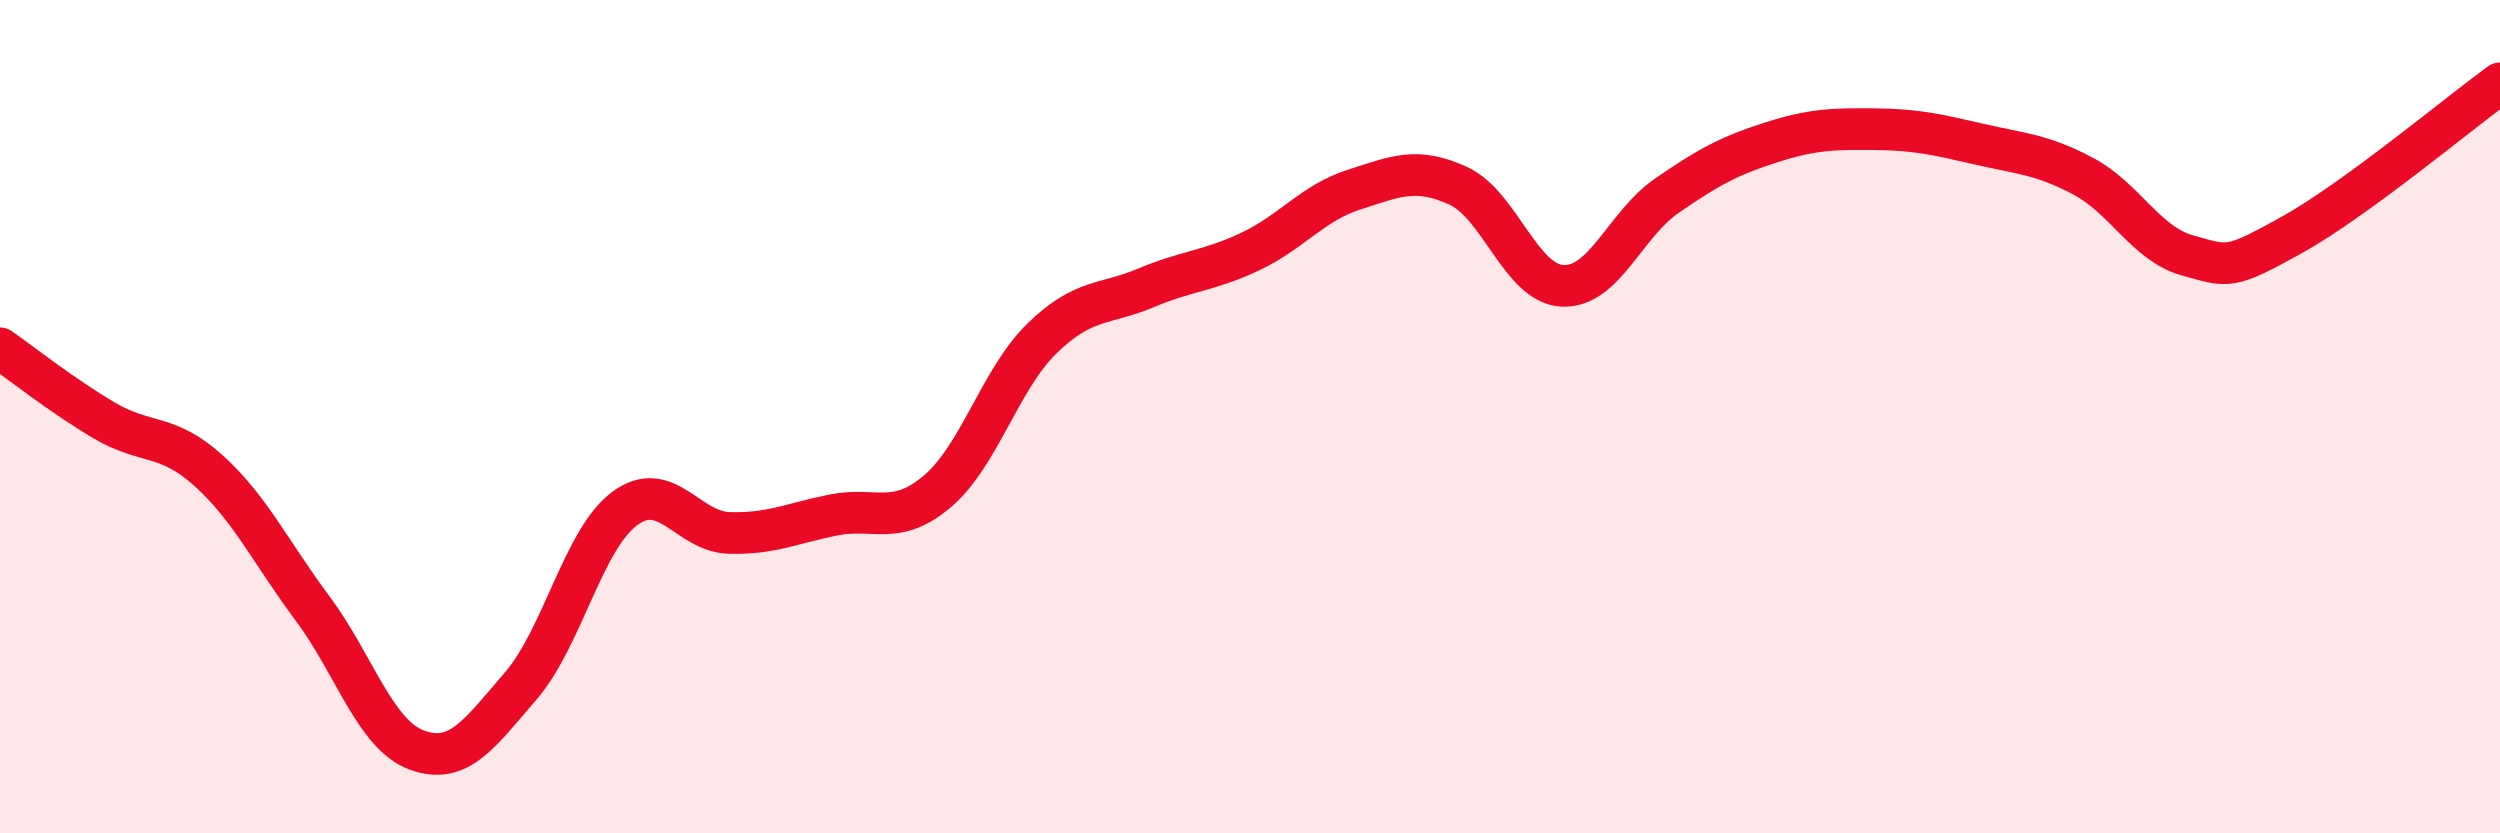
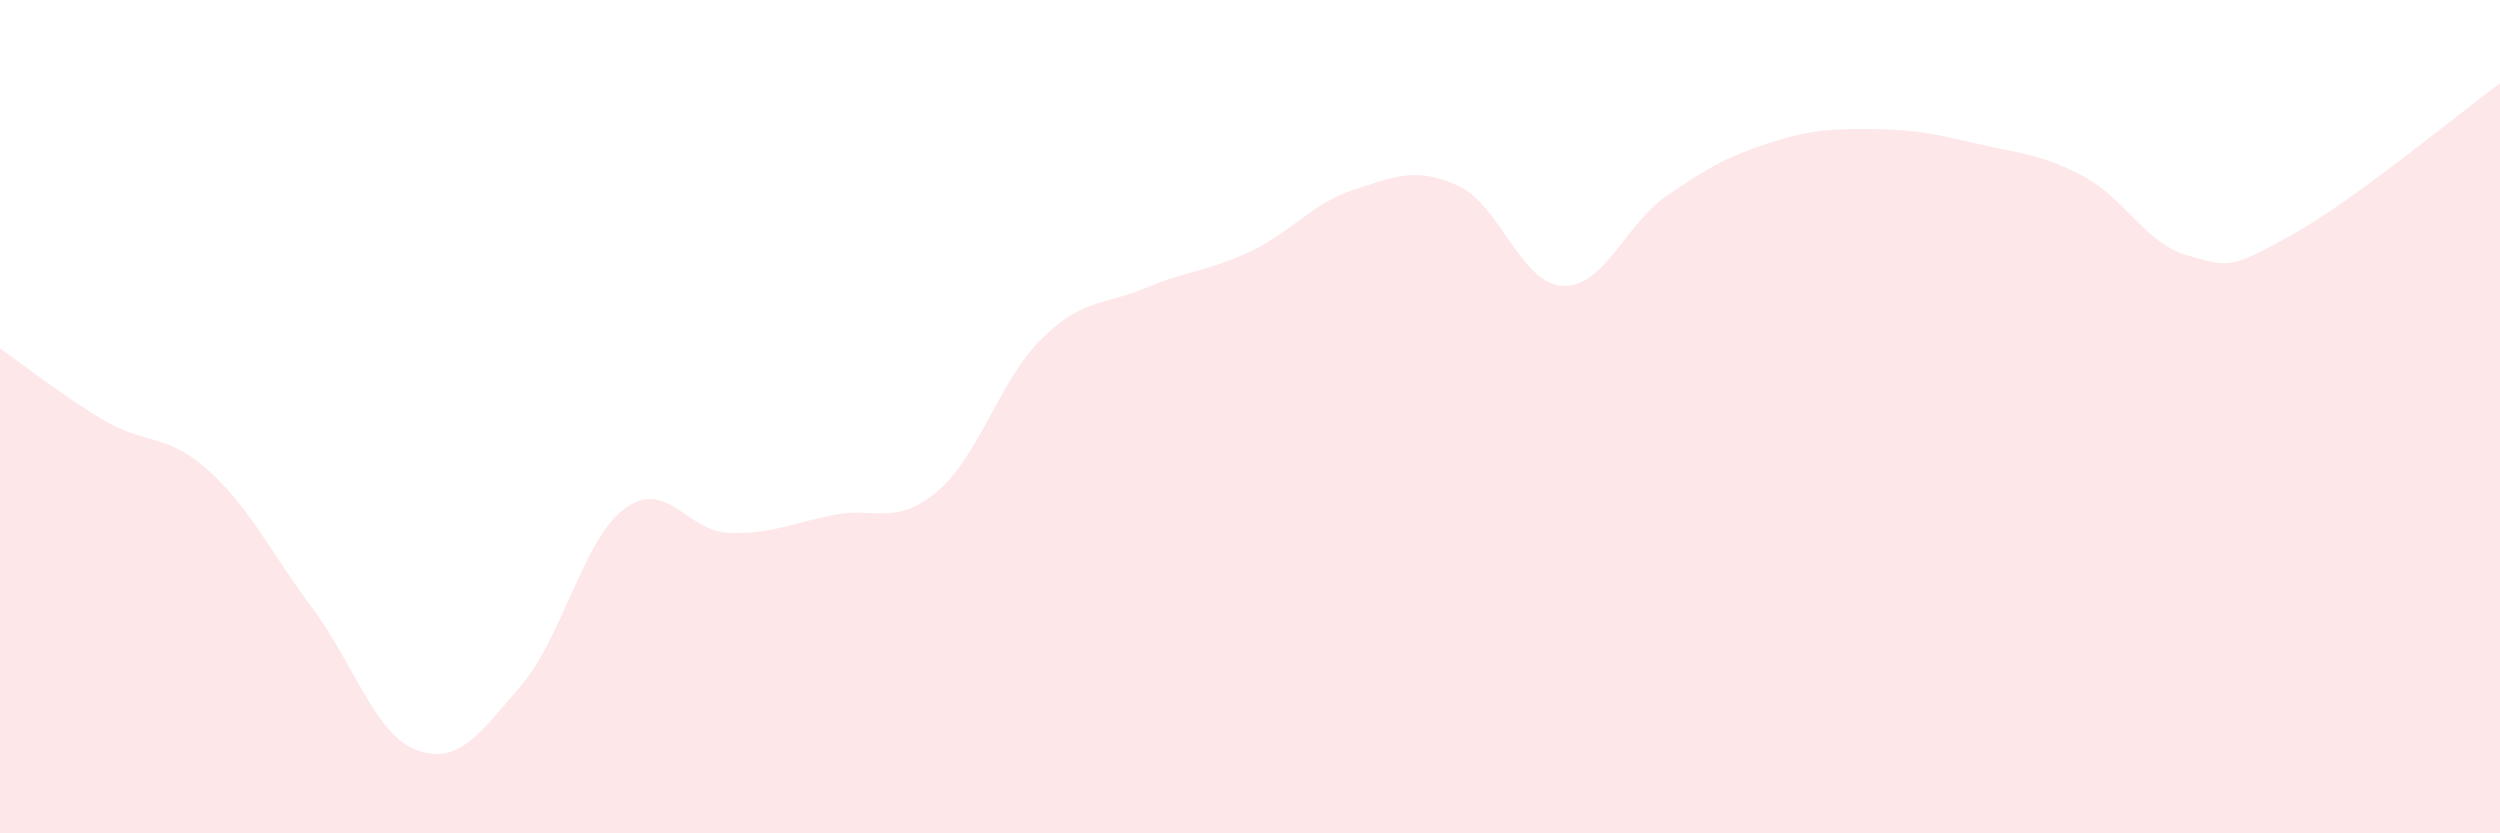
<svg xmlns="http://www.w3.org/2000/svg" width="60" height="20" viewBox="0 0 60 20">
  <path d="M 0,8.36 C 0.5,8.71 1.5,9.5 2.5,10.09 C 3.5,10.68 4,10.39 5,11.29 C 6,12.19 6.5,13.26 7.5,14.6 C 8.5,15.94 9,17.63 10,18 C 11,18.37 11.5,17.62 12.5,16.46 C 13.5,15.3 14,12.93 15,12.2 C 16,11.47 16.5,12.76 17.5,12.79 C 18.5,12.82 19,12.56 20,12.36 C 21,12.16 21.5,12.64 22.5,11.79 C 23.5,10.94 24,9.11 25,8.13 C 26,7.15 26.5,7.33 27.5,6.91 C 28.5,6.49 29,6.51 30,6.04 C 31,5.57 31.5,4.87 32.5,4.55 C 33.5,4.23 34,4 35,4.46 C 36,4.92 36.5,6.81 37.5,6.86 C 38.5,6.91 39,5.39 40,4.7 C 41,4.01 41.5,3.74 42.5,3.42 C 43.5,3.1 44,3.09 45,3.1 C 46,3.11 46.5,3.23 47.5,3.46 C 48.5,3.69 49,3.7 50,4.23 C 51,4.76 51.5,5.85 52.5,6.13 C 53.5,6.41 53.5,6.47 55,5.64 C 56.5,4.81 59,2.73 60,2L60 20L0 20Z" fill="#EB0A25" opacity="0.1" stroke-linecap="round" stroke-linejoin="round" />
-   <path d="M 0,8.36 C 0.5,8.71 1.5,9.5 2.5,10.09 C 3.5,10.68 4,10.39 5,11.29 C 6,12.19 6.5,13.26 7.5,14.6 C 8.5,15.94 9,17.63 10,18 C 11,18.37 11.5,17.62 12.5,16.46 C 13.5,15.3 14,12.93 15,12.2 C 16,11.47 16.5,12.76 17.5,12.79 C 18.5,12.82 19,12.56 20,12.36 C 21,12.16 21.5,12.64 22.5,11.79 C 23.5,10.94 24,9.11 25,8.13 C 26,7.15 26.5,7.33 27.5,6.91 C 28.5,6.49 29,6.51 30,6.04 C 31,5.57 31.5,4.87 32.5,4.55 C 33.5,4.23 34,4 35,4.46 C 36,4.92 36.5,6.81 37.5,6.86 C 38.5,6.91 39,5.39 40,4.7 C 41,4.01 41.5,3.74 42.5,3.42 C 43.5,3.1 44,3.09 45,3.1 C 46,3.11 46.5,3.23 47.5,3.46 C 48.5,3.69 49,3.7 50,4.23 C 51,4.76 51.5,5.85 52.5,6.13 C 53.5,6.41 53.5,6.47 55,5.64 C 56.5,4.81 59,2.73 60,2" stroke="#EB0A25" stroke-width="1" fill="none" stroke-linecap="round" stroke-linejoin="round" />
</svg>